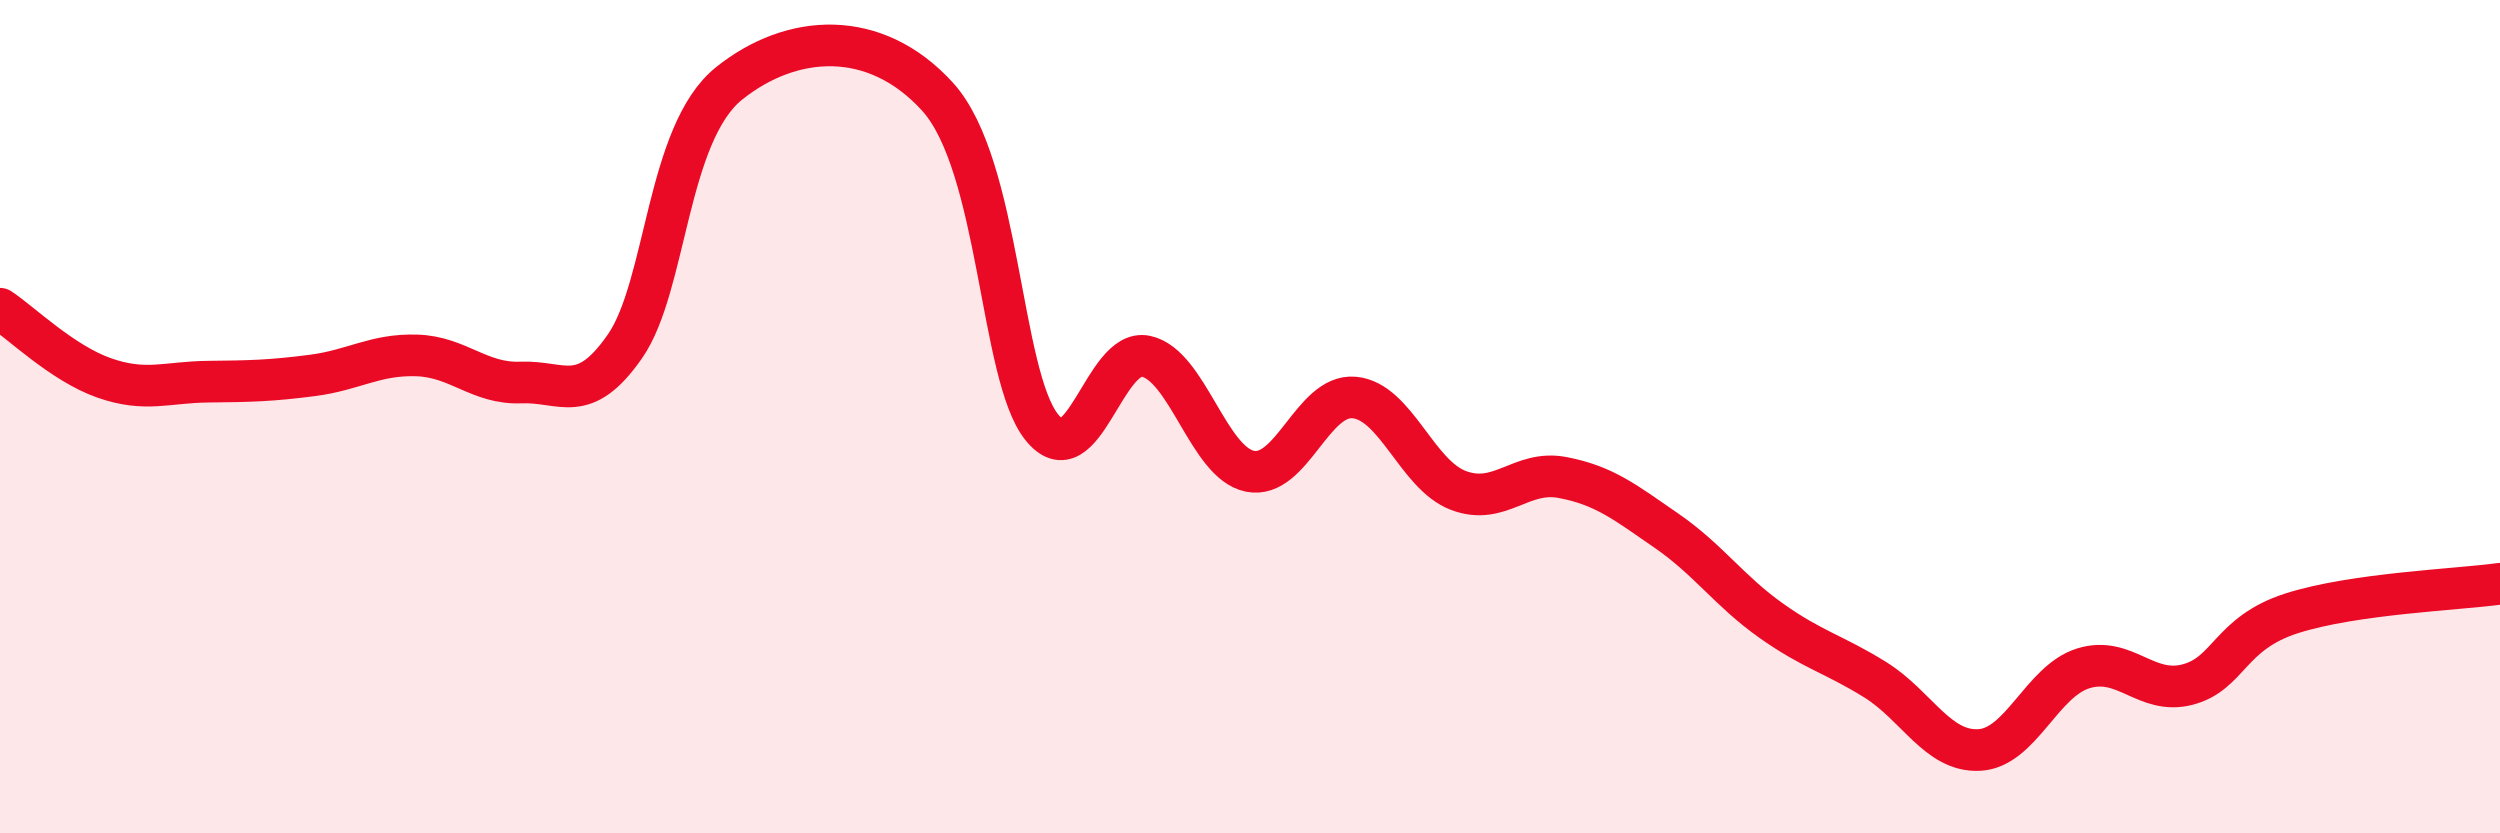
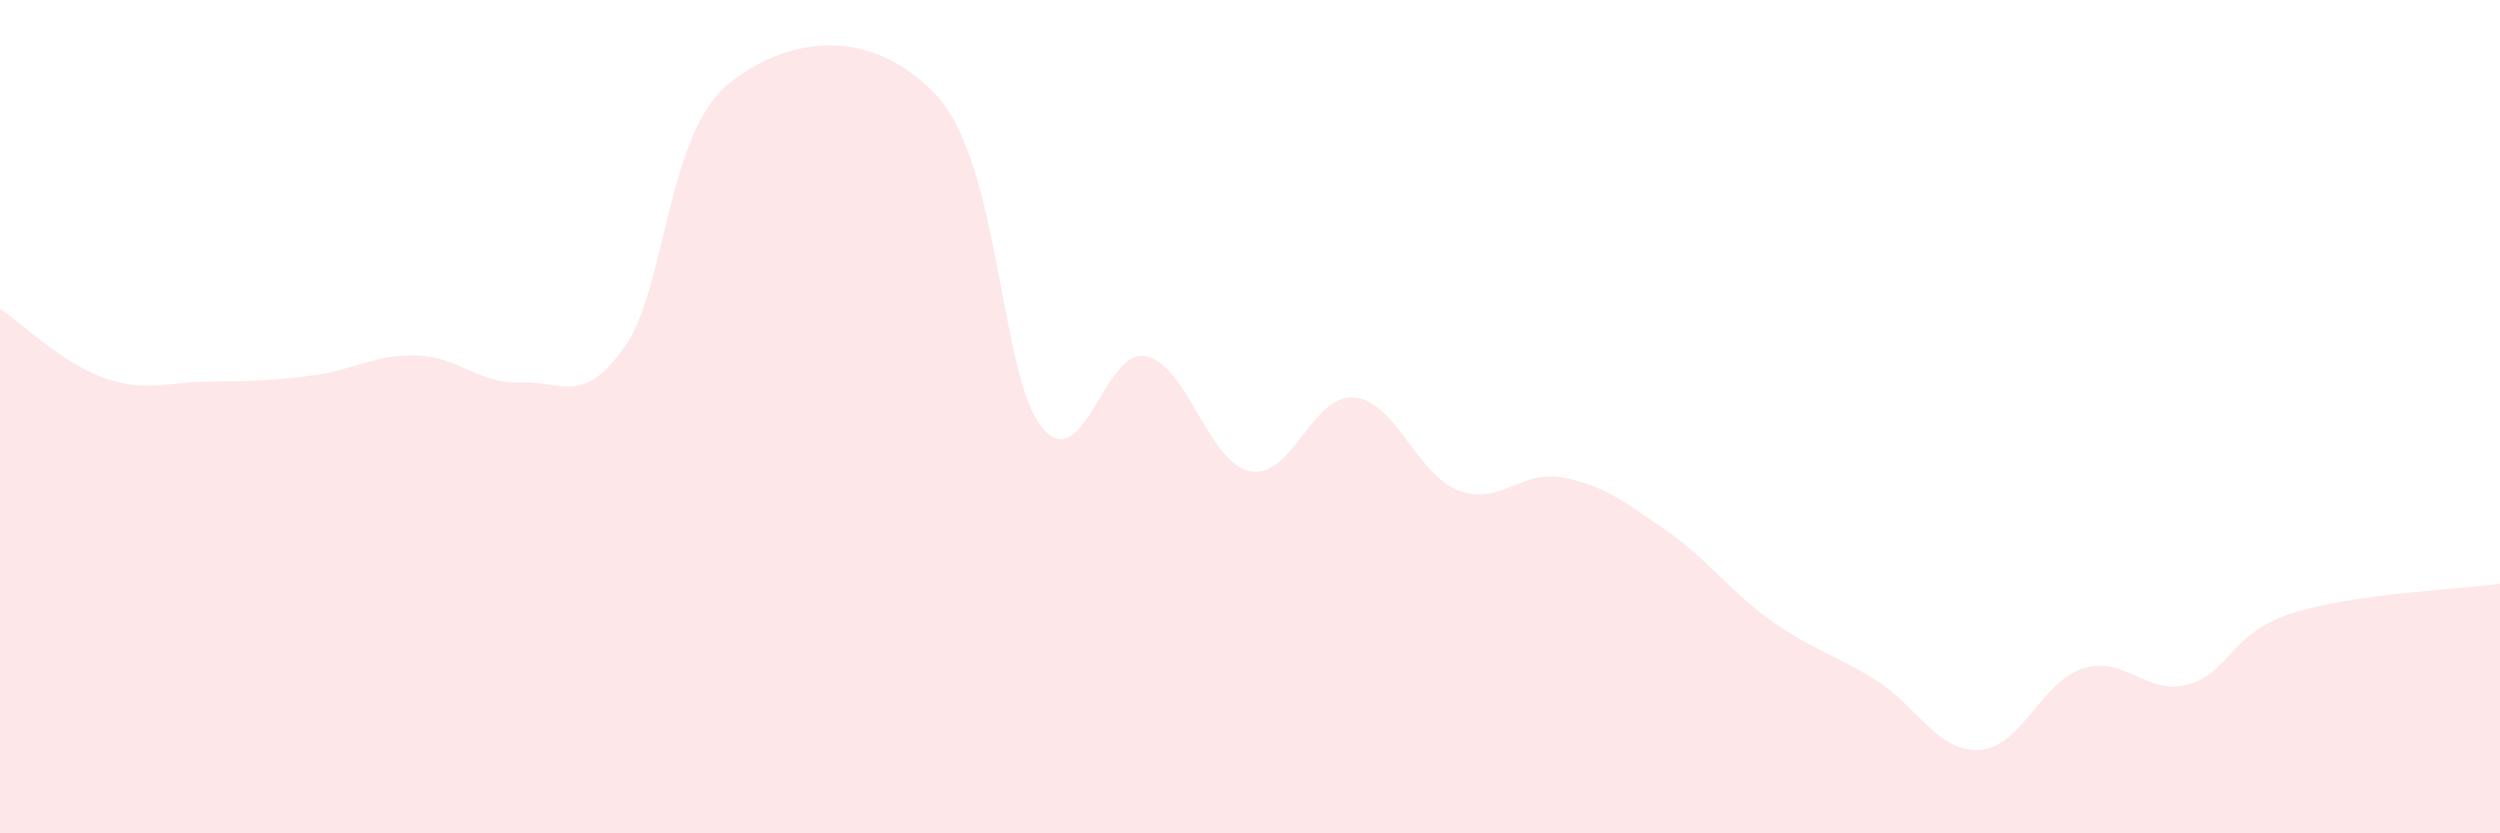
<svg xmlns="http://www.w3.org/2000/svg" width="60" height="20" viewBox="0 0 60 20">
  <path d="M 0,7.41 C 0.5,7.74 1.5,8.72 2.5,9.07 C 3.5,9.42 4,9.17 5,9.16 C 6,9.15 6.5,9.14 7.5,9.01 C 8.5,8.88 9,8.5 10,8.53 C 11,8.56 11.5,9.22 12.5,9.18 C 13.5,9.14 14,9.75 15,8.31 C 16,6.87 16,3.2 17.5,2 C 19,0.8 21,0.67 22.5,2.32 C 24,3.97 24,9 25,10.25 C 26,11.5 26.5,8.34 27.5,8.55 C 28.5,8.76 29,11.11 30,11.31 C 31,11.51 31.5,9.45 32.5,9.54 C 33.5,9.63 34,11.39 35,11.77 C 36,12.15 36.5,11.27 37.5,11.46 C 38.5,11.65 39,12.05 40,12.74 C 41,13.43 41.5,14.18 42.5,14.89 C 43.5,15.6 44,15.69 45,16.31 C 46,16.93 46.5,18.05 47.5,18 C 48.5,17.95 49,16.35 50,16.04 C 51,15.73 51.5,16.69 52.5,16.43 C 53.5,16.17 53.5,15.2 55,14.72 C 56.5,14.24 59,14.15 60,14.01L60 20L0 20Z" fill="#EB0A25" opacity="0.1" stroke-linecap="round" stroke-linejoin="round" />
-   <path d="M 0,7.41 C 0.5,7.74 1.5,8.72 2.5,9.07 C 3.5,9.42 4,9.17 5,9.16 C 6,9.15 6.5,9.14 7.5,9.01 C 8.5,8.88 9,8.5 10,8.53 C 11,8.56 11.5,9.22 12.5,9.18 C 13.5,9.14 14,9.75 15,8.31 C 16,6.87 16,3.2 17.5,2 C 19,0.8 21,0.67 22.5,2.32 C 24,3.97 24,9 25,10.25 C 26,11.5 26.5,8.34 27.5,8.55 C 28.5,8.76 29,11.11 30,11.31 C 31,11.51 31.5,9.45 32.5,9.54 C 33.5,9.63 34,11.39 35,11.77 C 36,12.15 36.5,11.27 37.5,11.46 C 38.5,11.65 39,12.05 40,12.74 C 41,13.43 41.5,14.18 42.5,14.89 C 43.5,15.6 44,15.69 45,16.31 C 46,16.93 46.5,18.05 47.5,18 C 48.5,17.95 49,16.35 50,16.04 C 51,15.73 51.5,16.69 52.5,16.43 C 53.5,16.17 53.5,15.2 55,14.72 C 56.5,14.24 59,14.15 60,14.01" stroke="#EB0A25" stroke-width="1" fill="none" stroke-linecap="round" stroke-linejoin="round" />
</svg>